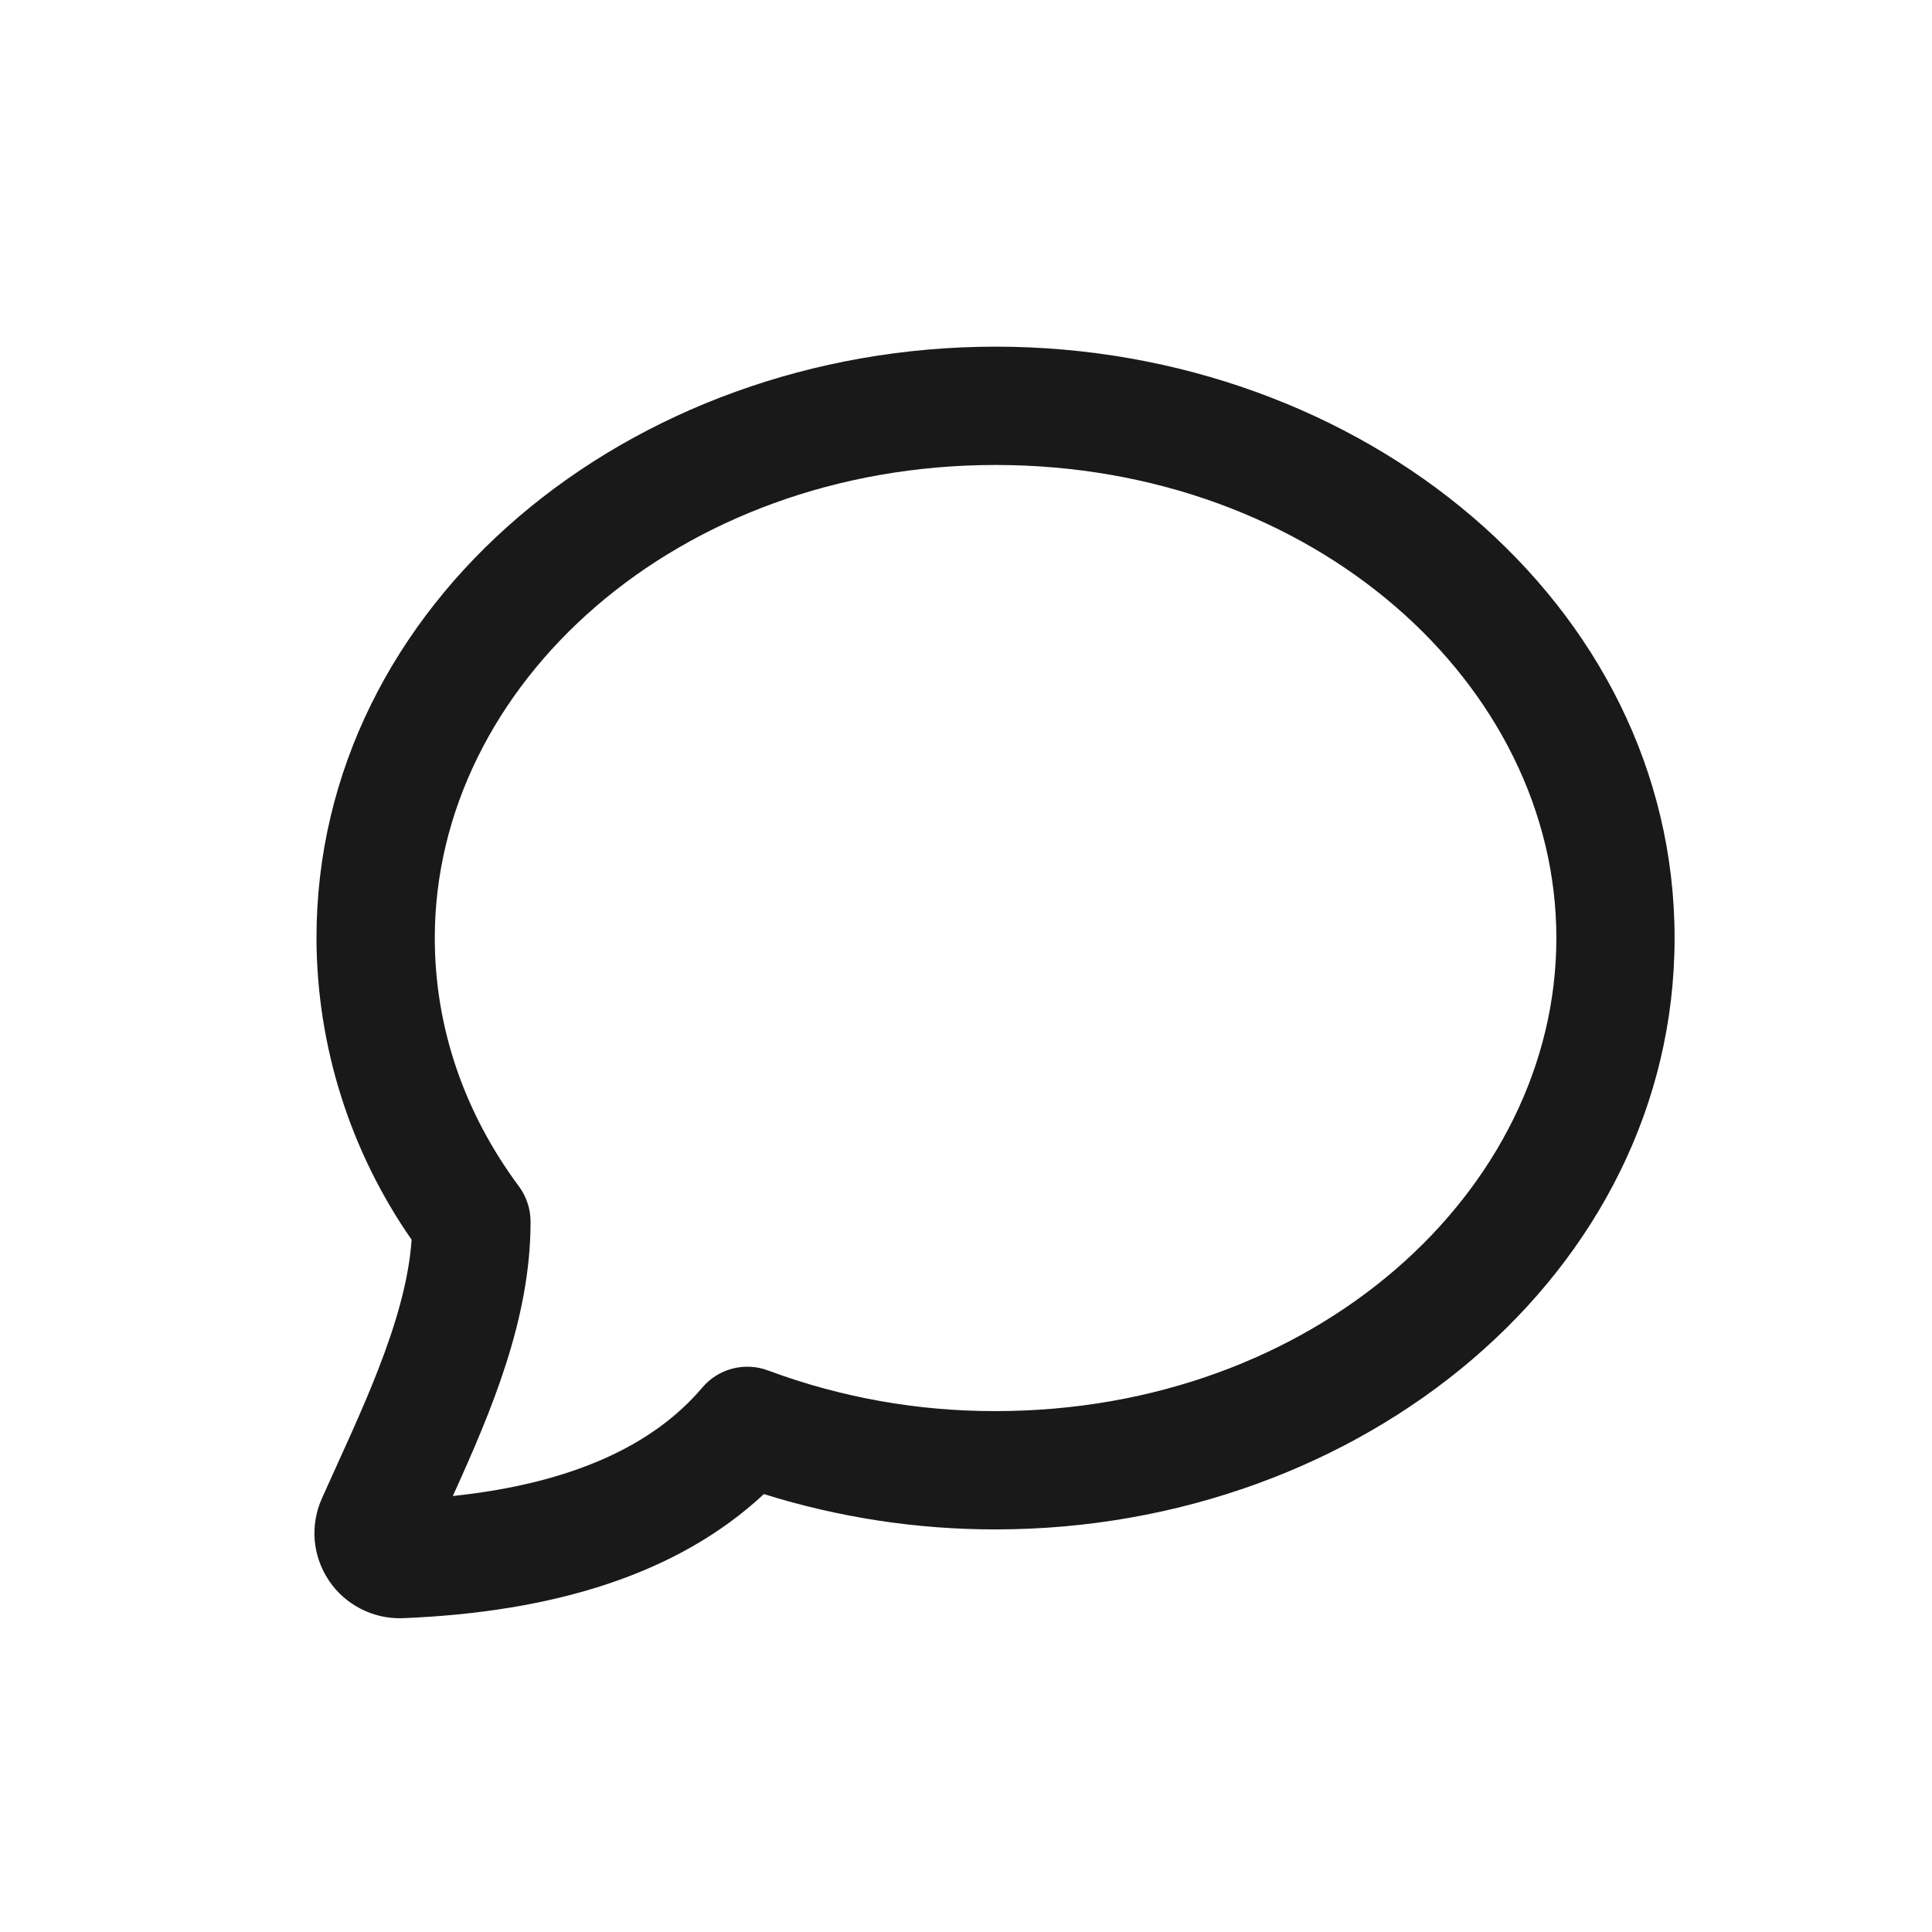
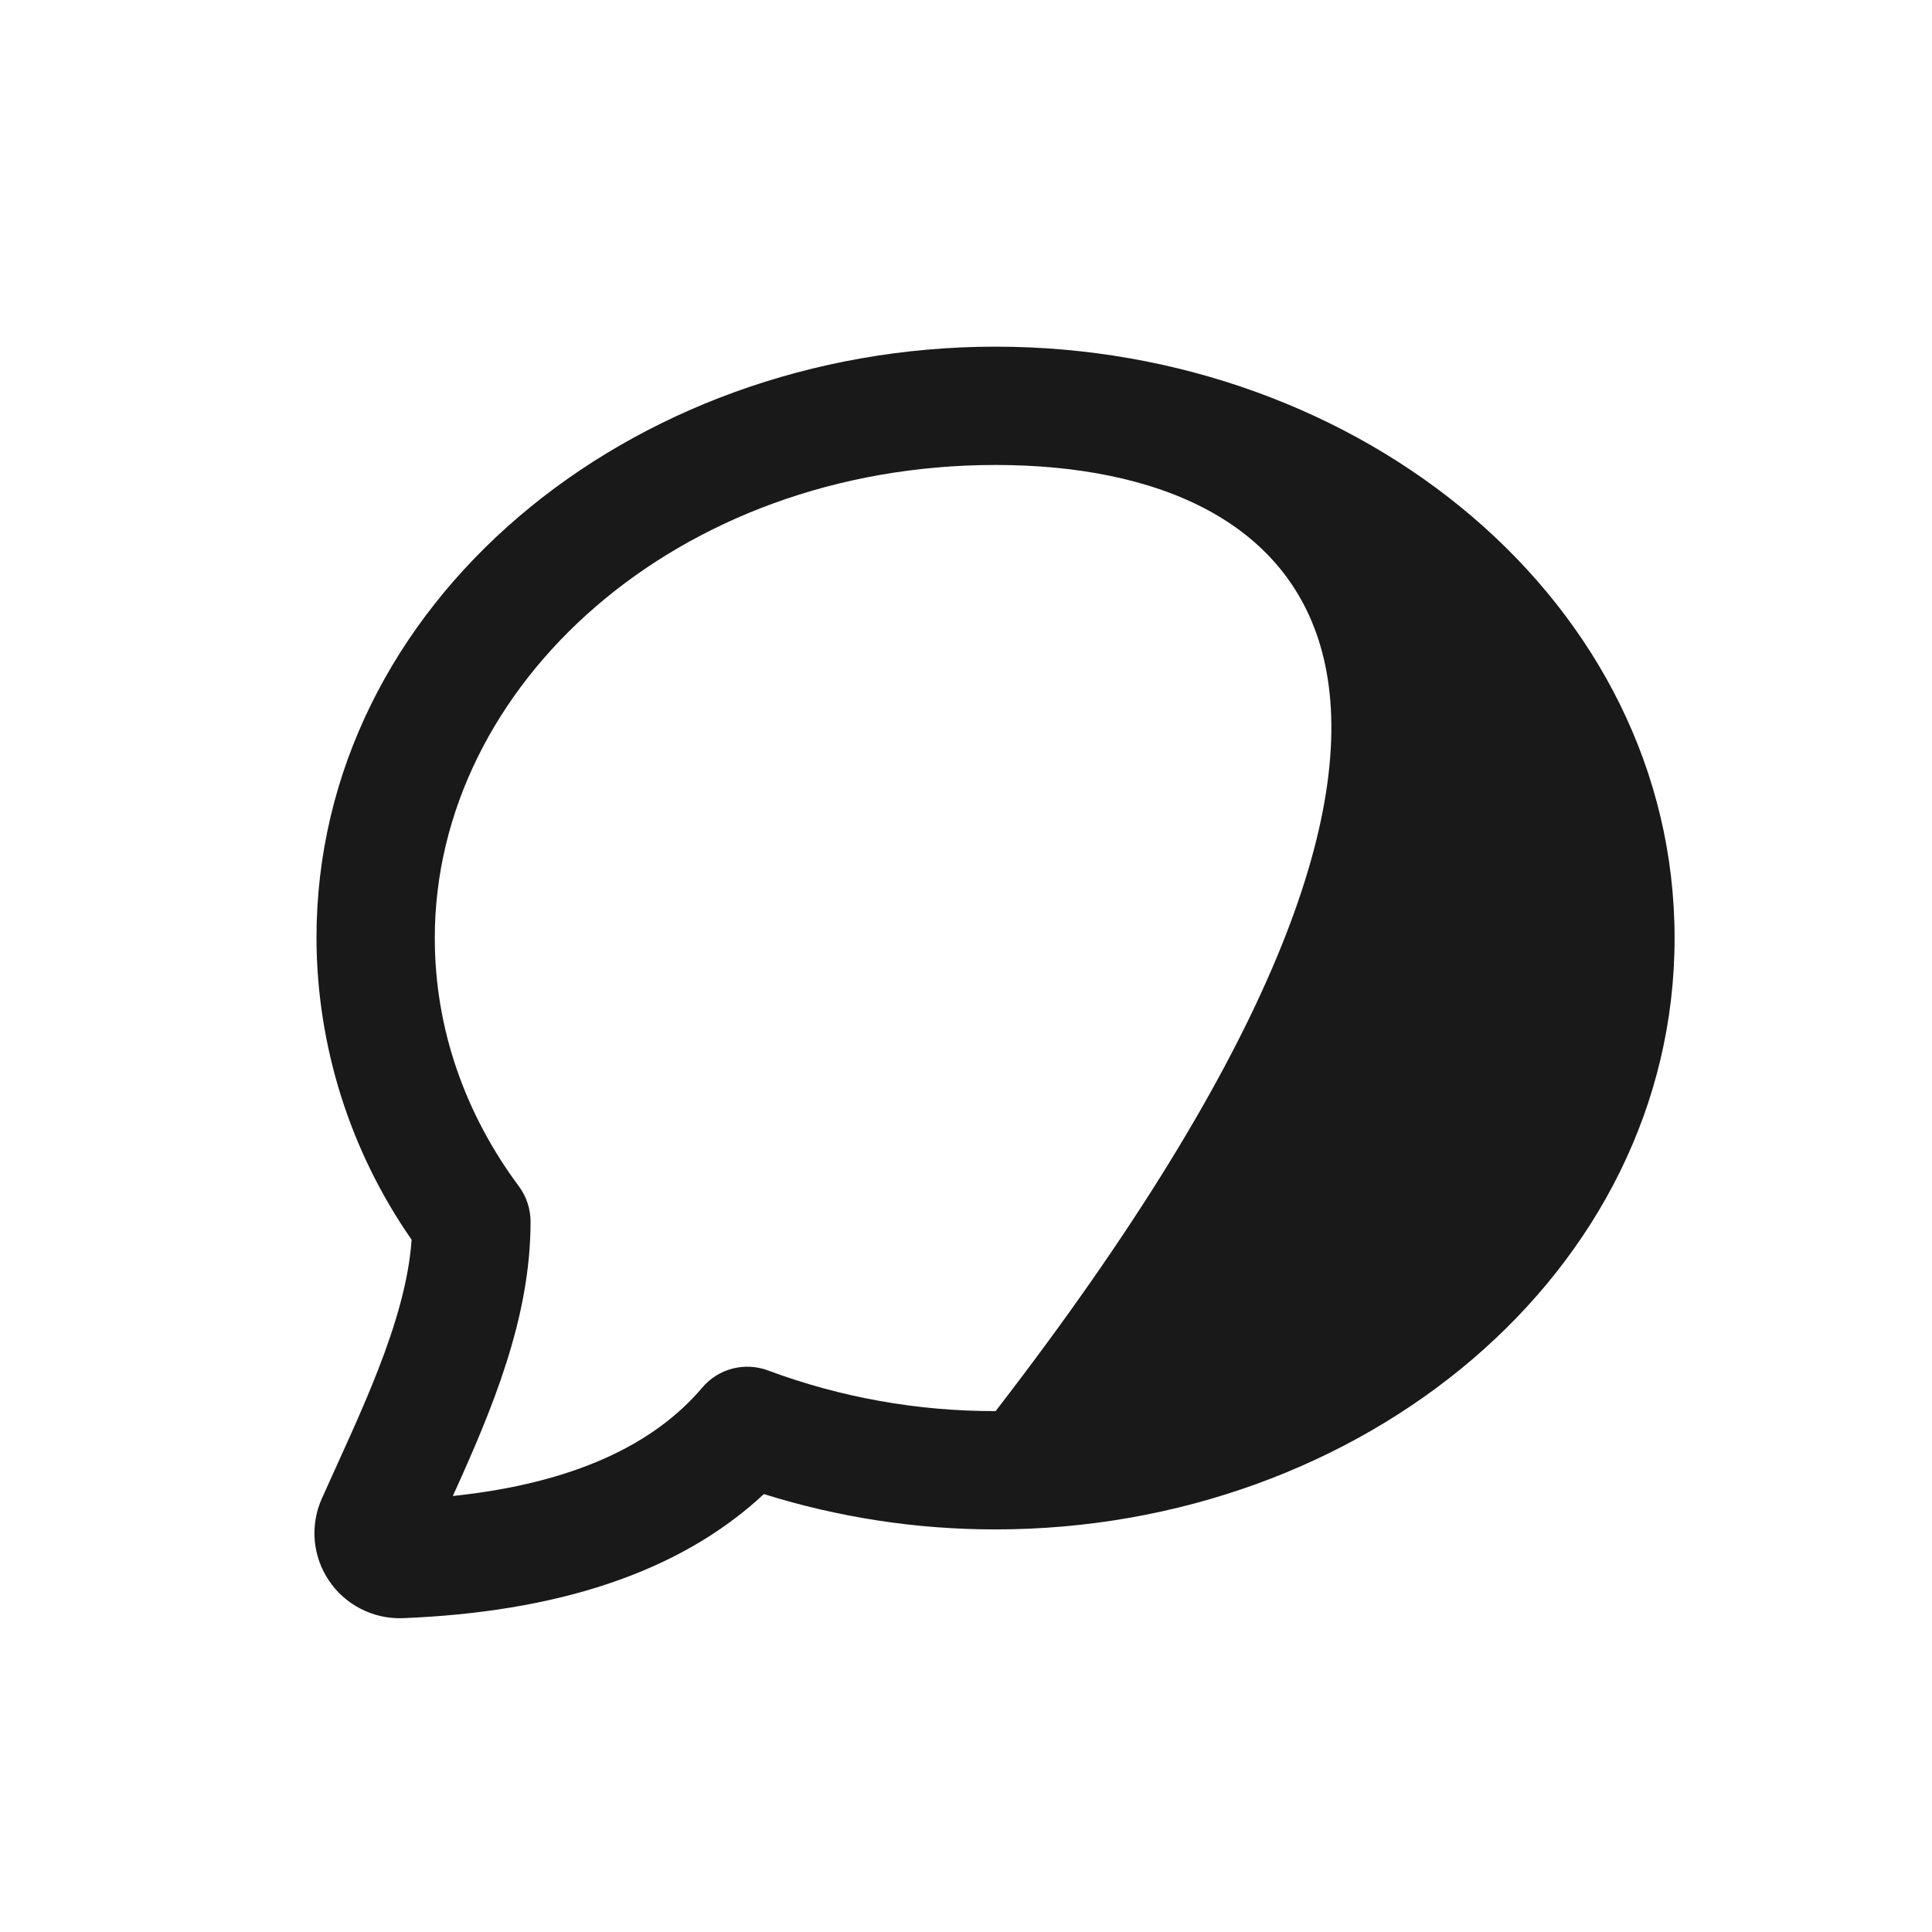
<svg xmlns="http://www.w3.org/2000/svg" width="21" height="21" viewBox="0 0 21 21" fill="none">
-   <path fill-rule="evenodd" clip-rule="evenodd" d="M3.44 10.196C3.44 6.557 6.84 3.768 10.822 3.768C14.802 3.768 18.202 6.558 18.202 10.196C18.202 13.835 14.802 16.624 10.822 16.624C9.967 16.625 9.118 16.495 8.303 16.24C7.374 17.107 6.025 17.524 4.373 17.589C4.216 17.594 4.061 17.559 3.921 17.487C3.782 17.416 3.663 17.311 3.576 17.181C3.488 17.051 3.435 16.901 3.421 16.745C3.408 16.589 3.434 16.432 3.498 16.289C3.897 15.395 4.413 14.369 4.474 13.475C3.804 12.512 3.443 11.368 3.44 10.196ZM10.822 5.054C7.36 5.054 4.726 7.444 4.726 10.196C4.726 11.184 5.057 12.111 5.641 12.896C5.723 13.007 5.767 13.142 5.767 13.28C5.767 14.33 5.349 15.32 4.922 16.261C6.244 16.121 7.112 15.698 7.634 15.082C7.719 14.981 7.834 14.909 7.962 14.876C8.09 14.843 8.226 14.85 8.35 14.897C9.14 15.191 9.978 15.34 10.822 15.338C14.284 15.338 16.917 12.948 16.917 10.196C16.917 7.444 14.284 5.054 10.822 5.054Z" fill="#19191A" />
+   <path fill-rule="evenodd" clip-rule="evenodd" d="M3.44 10.196C3.44 6.557 6.84 3.768 10.822 3.768C14.802 3.768 18.202 6.558 18.202 10.196C18.202 13.835 14.802 16.624 10.822 16.624C9.967 16.625 9.118 16.495 8.303 16.24C7.374 17.107 6.025 17.524 4.373 17.589C4.216 17.594 4.061 17.559 3.921 17.487C3.782 17.416 3.663 17.311 3.576 17.181C3.488 17.051 3.435 16.901 3.421 16.745C3.408 16.589 3.434 16.432 3.498 16.289C3.897 15.395 4.413 14.369 4.474 13.475C3.804 12.512 3.443 11.368 3.44 10.196ZM10.822 5.054C7.36 5.054 4.726 7.444 4.726 10.196C4.726 11.184 5.057 12.111 5.641 12.896C5.723 13.007 5.767 13.142 5.767 13.28C5.767 14.33 5.349 15.32 4.922 16.261C6.244 16.121 7.112 15.698 7.634 15.082C7.719 14.981 7.834 14.909 7.962 14.876C8.09 14.843 8.226 14.85 8.35 14.897C9.14 15.191 9.978 15.34 10.822 15.338C16.917 7.444 14.284 5.054 10.822 5.054Z" fill="#19191A" />
</svg>